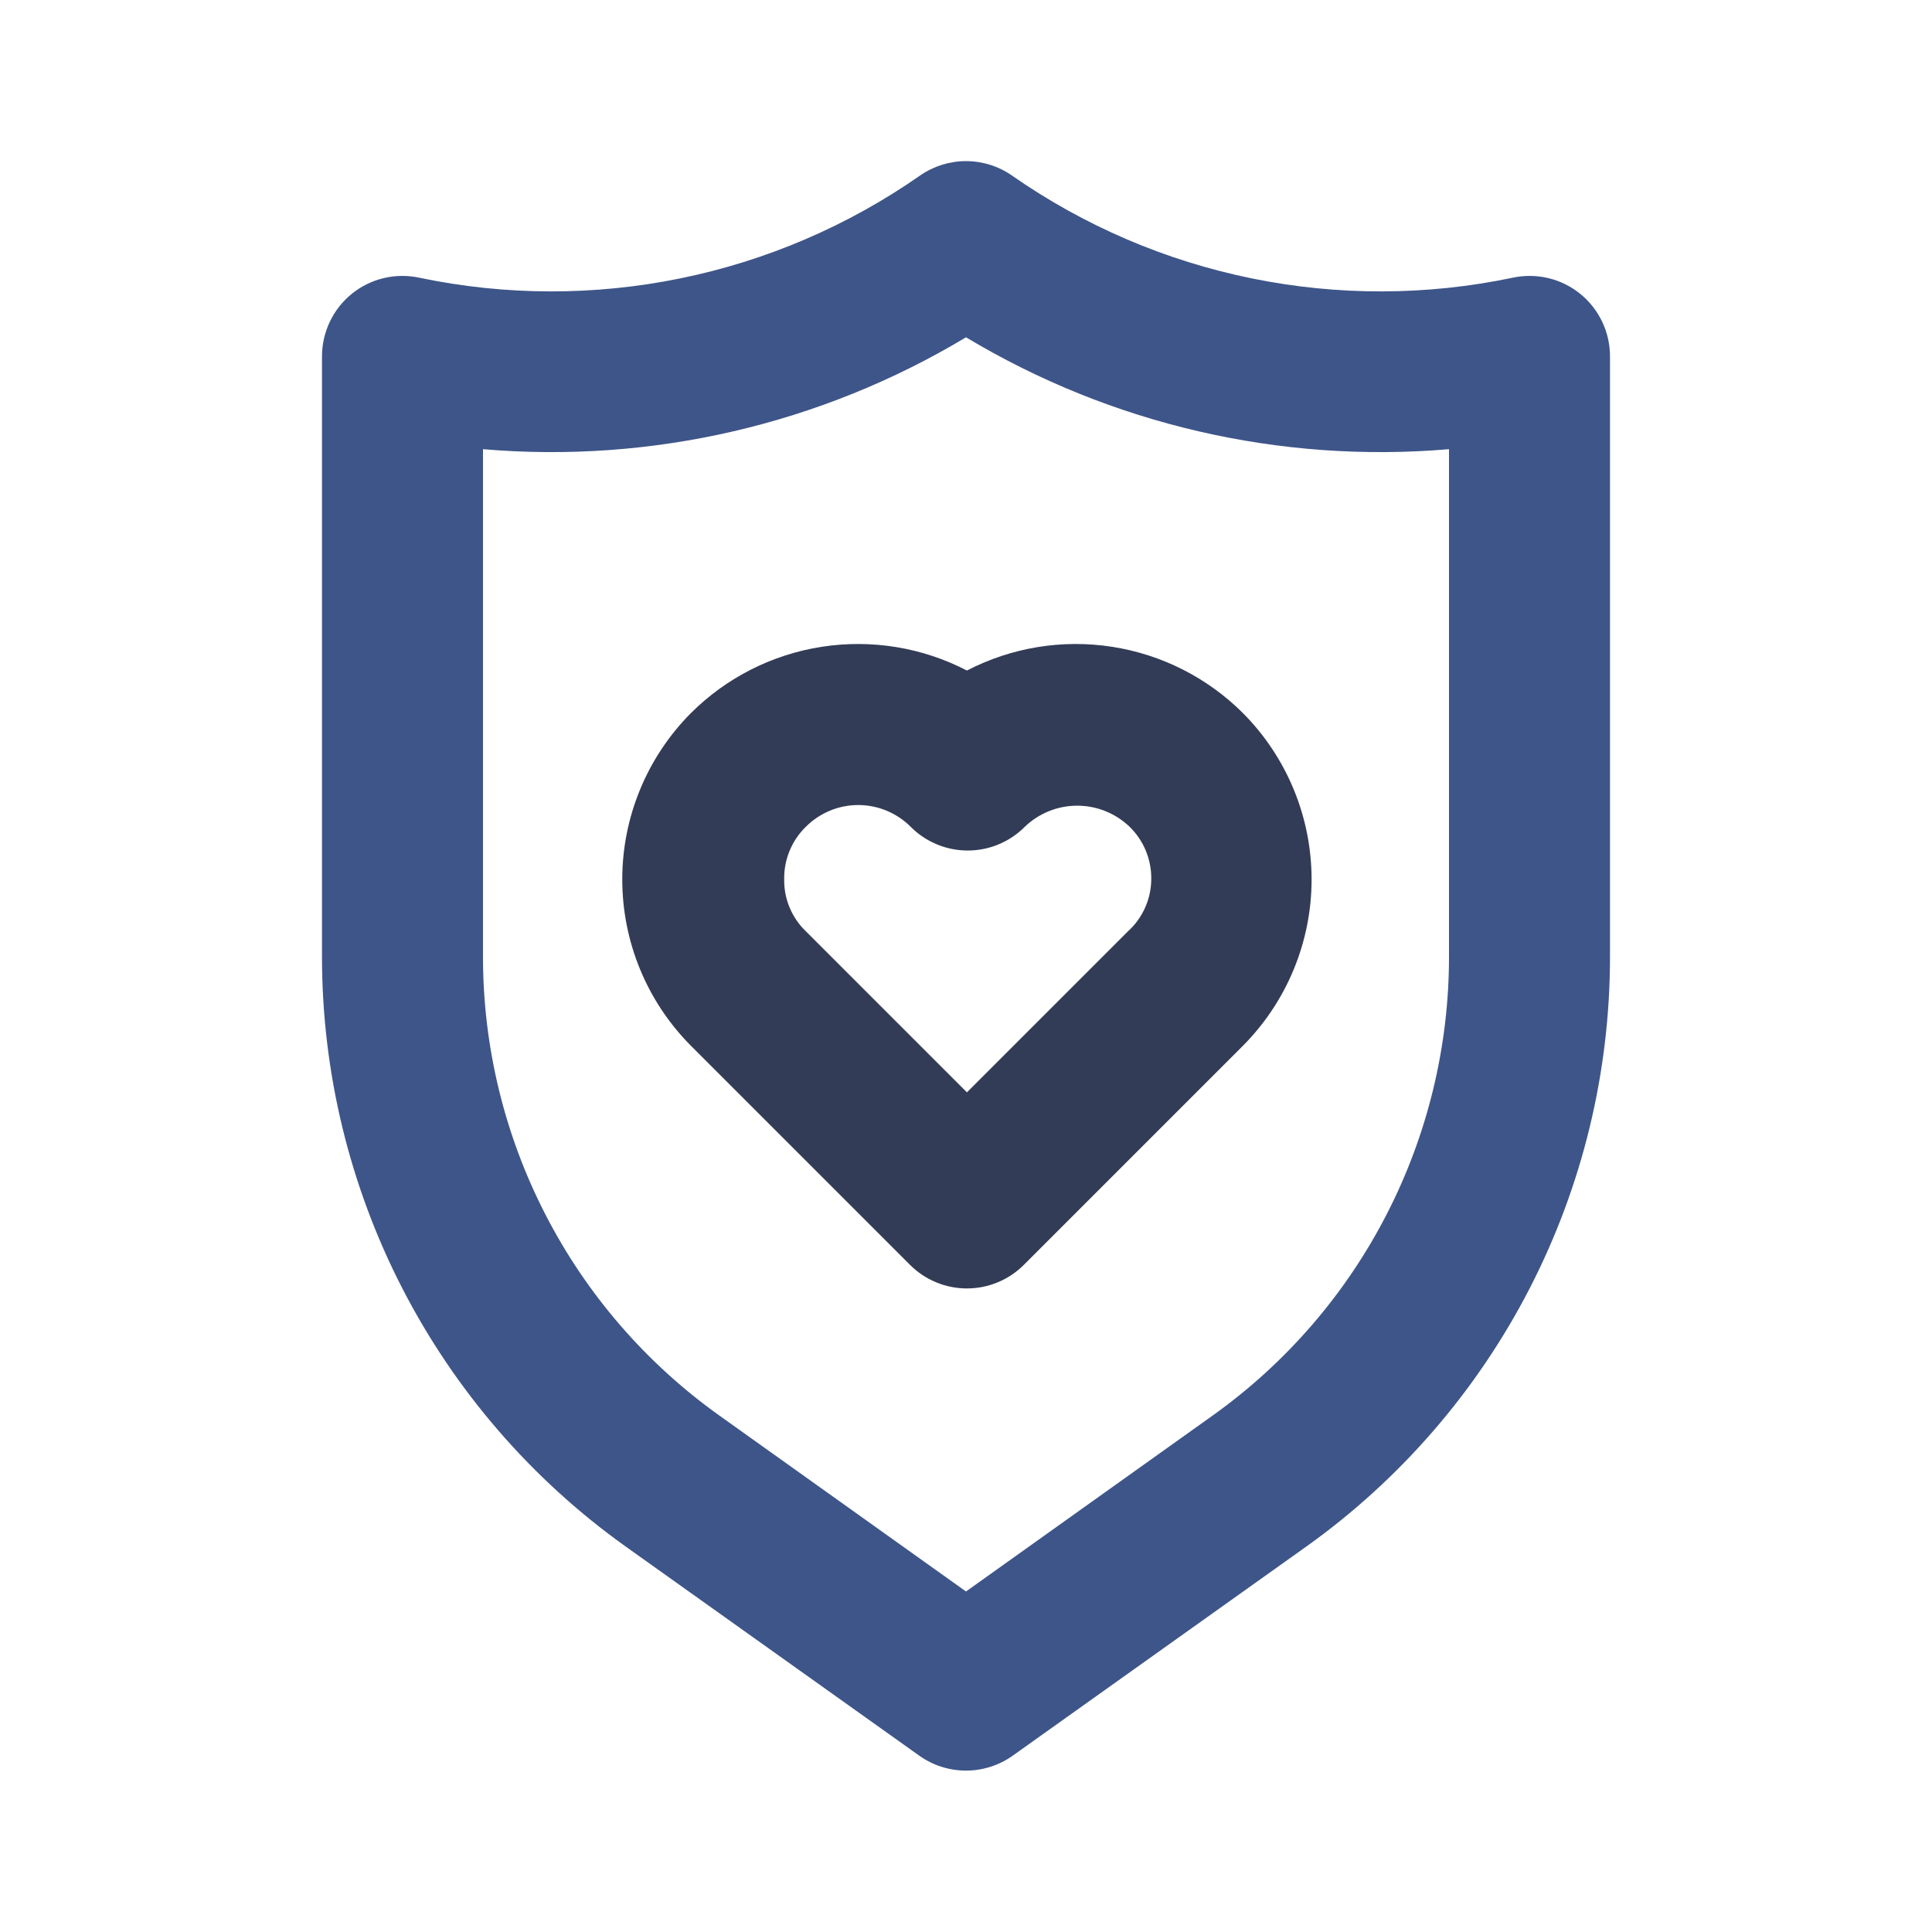
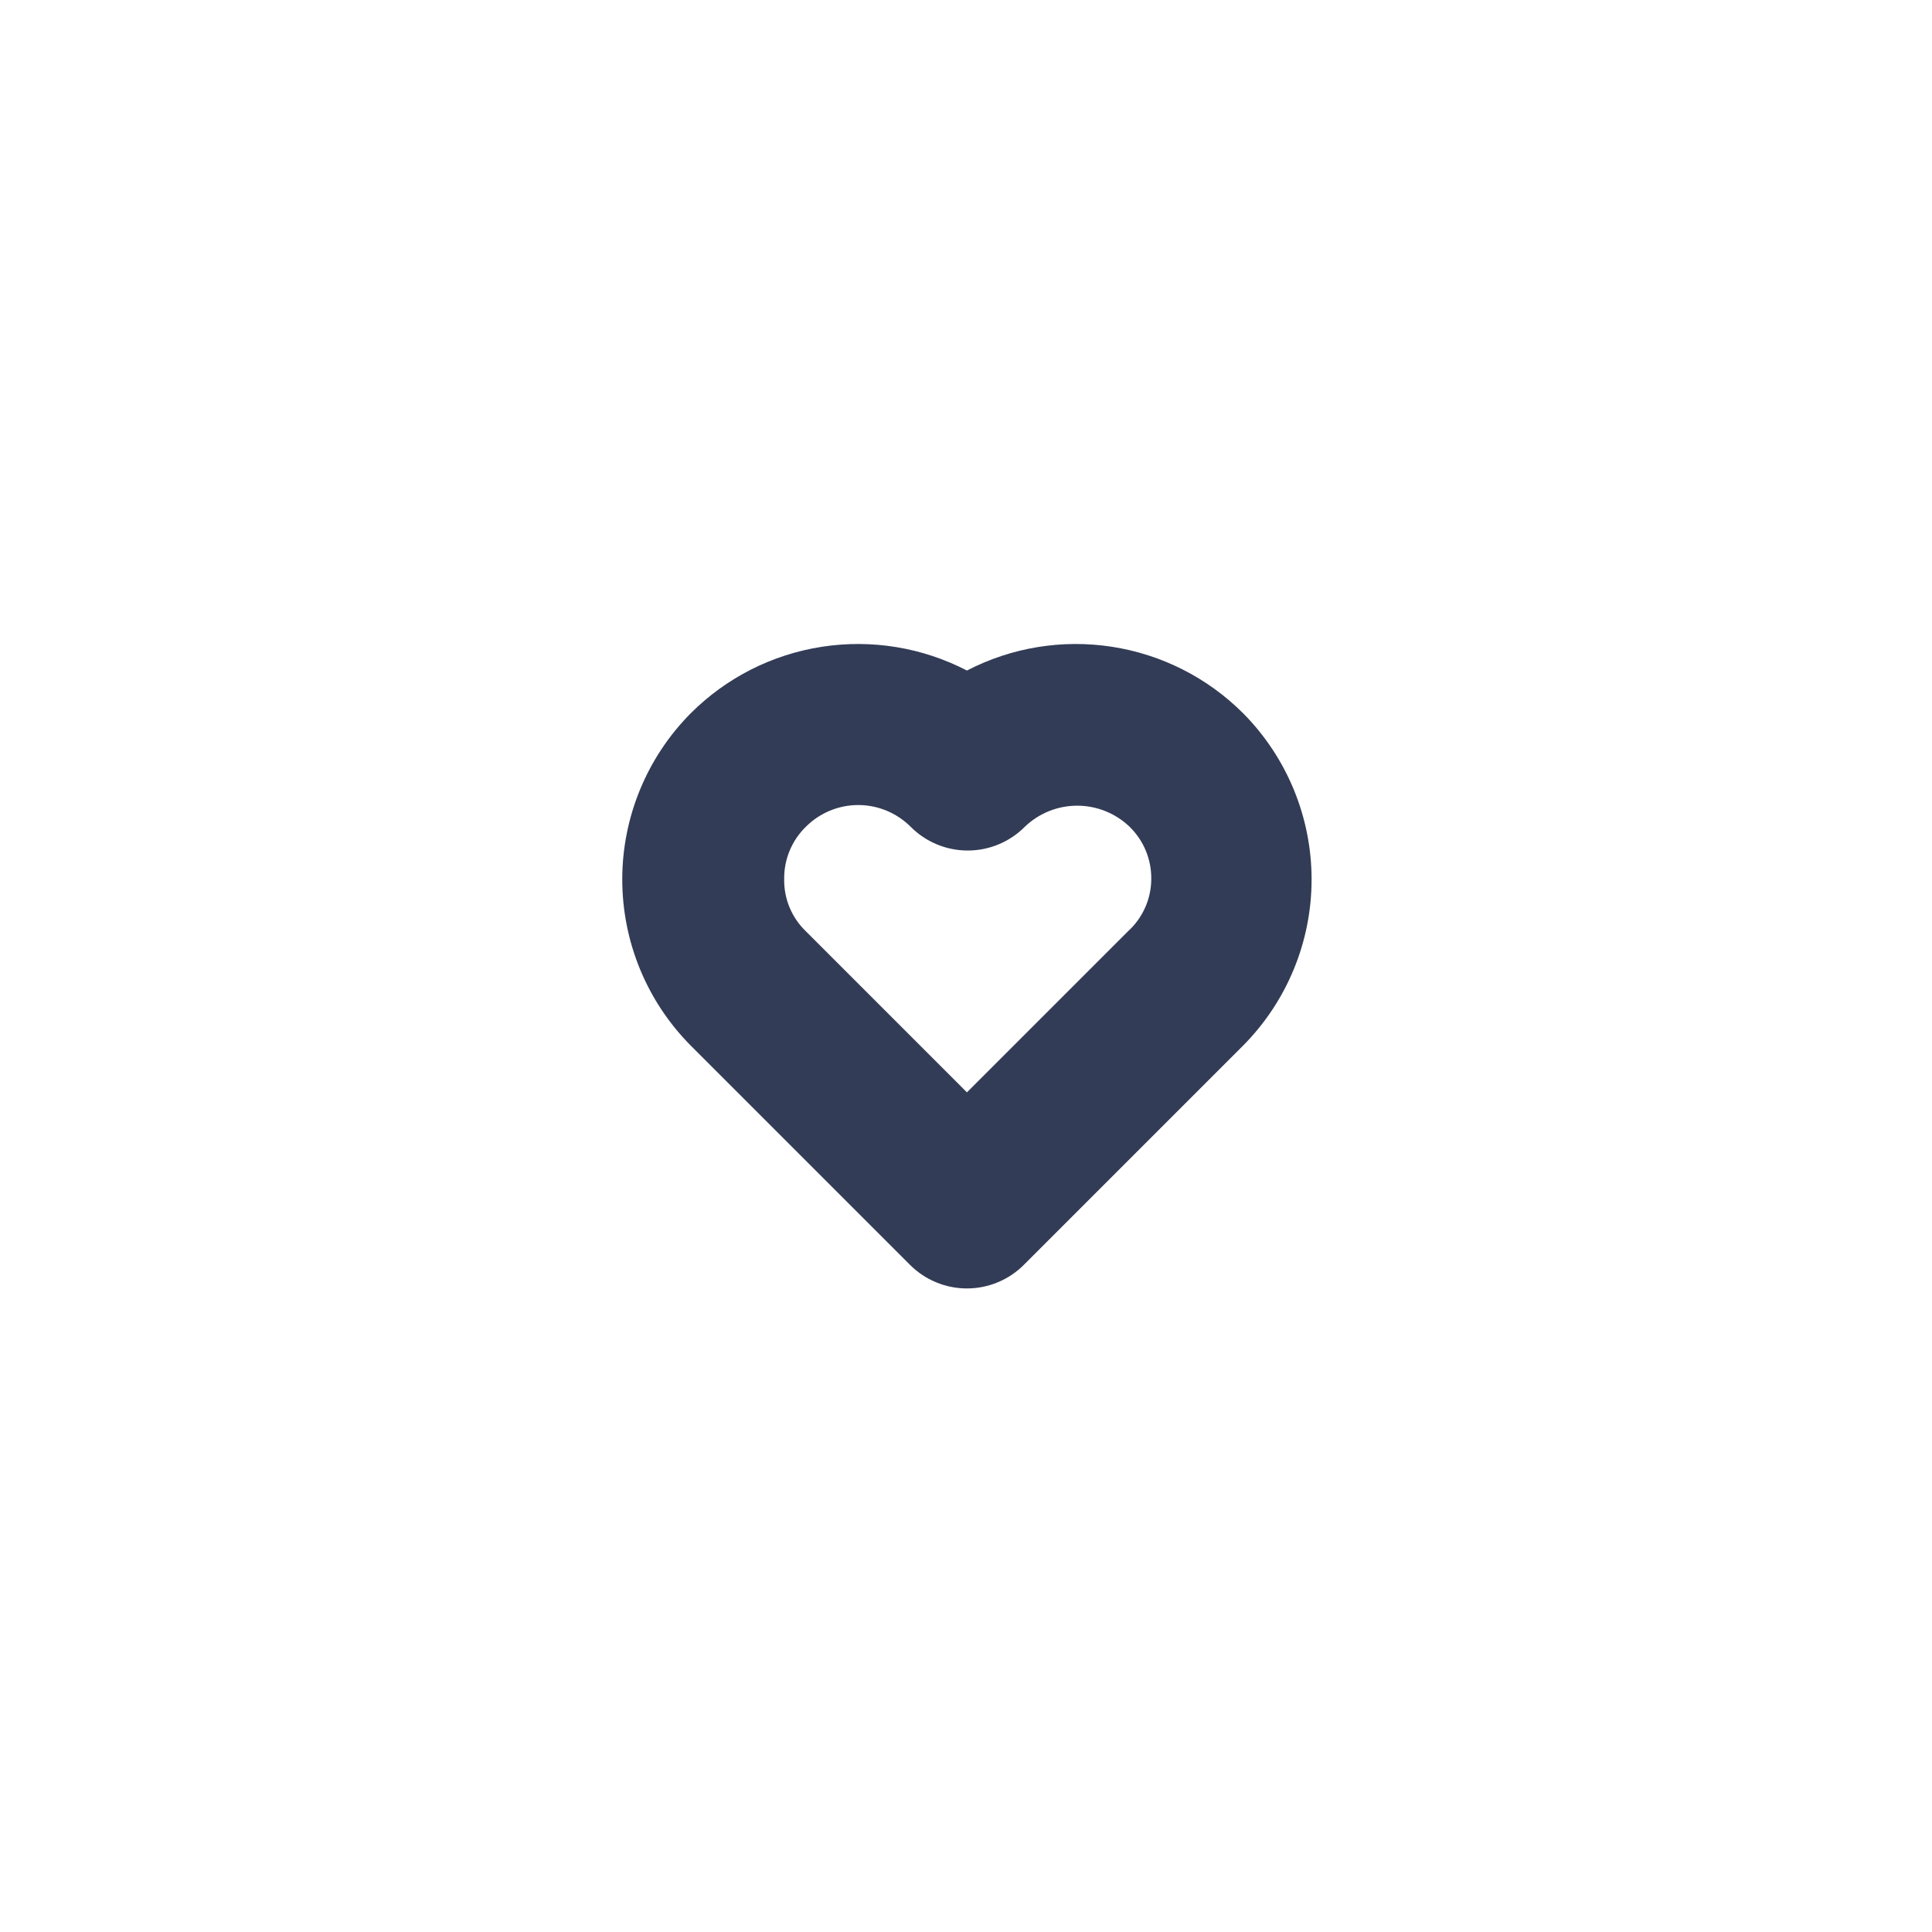
<svg xmlns="http://www.w3.org/2000/svg" width="48" height="48" viewBox="0 0 48 48" fill="none">
-   <path d="M39.26 7.3C39.028 7.112 38.756 6.978 38.465 6.909C38.175 6.84 37.872 6.837 37.58 6.9C35.443 7.348 33.237 7.353 31.097 6.916C28.958 6.48 26.93 5.609 25.14 4.36C24.805 4.127 24.407 4.003 24 4.003C23.593 4.003 23.195 4.127 22.86 4.36C21.07 5.609 19.042 6.48 16.903 6.916C14.763 7.353 12.557 7.348 10.42 6.9C10.128 6.837 9.825 6.84 9.535 6.909C9.244 6.978 8.972 7.112 8.74 7.3C8.508 7.488 8.321 7.726 8.193 7.996C8.065 8.266 7.999 8.561 8 8.86V23.76C7.998 26.627 8.682 29.454 9.993 32.004C11.305 34.554 13.206 36.753 15.54 38.42L22.84 43.62C23.179 43.861 23.584 43.99 24 43.99C24.416 43.99 24.821 43.861 25.16 43.62L32.46 38.42C34.794 36.753 36.695 34.554 38.007 32.004C39.319 29.454 40.002 26.627 40 23.76V8.86C40.001 8.561 39.935 8.266 39.807 7.996C39.679 7.726 39.492 7.488 39.26 7.3ZM36 23.76C36.002 25.989 35.471 28.187 34.451 30.17C33.432 32.153 31.954 33.863 30.14 35.16L24 39.54L17.86 35.16C16.046 33.863 14.568 32.153 13.549 30.17C12.529 28.187 11.998 25.989 12 23.76V11.16C16.193 11.518 20.392 10.546 24 8.38C27.608 10.546 31.807 11.518 36 11.16V23.76Z" fill="#3E5589" />
  <path d="M24.023 16.659C22.915 16.085 21.653 15.878 20.42 16.069C19.186 16.259 18.046 16.837 17.163 17.719C16.072 18.817 15.46 20.302 15.46 21.849C15.46 23.397 16.072 24.881 17.163 25.979L22.603 31.419C22.789 31.607 23.01 31.756 23.254 31.857C23.497 31.959 23.759 32.011 24.023 32.011C24.287 32.011 24.548 31.959 24.792 31.857C25.036 31.756 25.257 31.607 25.443 31.419L30.883 25.979C31.973 24.881 32.586 23.397 32.586 21.849C32.586 20.302 31.973 18.817 30.883 17.719C30 16.837 28.859 16.259 27.626 16.069C26.393 15.878 25.131 16.085 24.023 16.659ZM28.023 23.139L24.023 27.139L20.023 23.139C19.848 22.971 19.71 22.769 19.617 22.546C19.524 22.322 19.478 22.081 19.483 21.839C19.48 21.597 19.526 21.357 19.619 21.134C19.712 20.91 19.849 20.708 20.023 20.539C20.368 20.195 20.835 20.001 21.323 20.001C21.81 20.001 22.278 20.195 22.623 20.539C22.809 20.727 23.03 20.875 23.274 20.977C23.517 21.079 23.779 21.131 24.043 21.131C24.307 21.131 24.568 21.079 24.812 20.977C25.056 20.875 25.277 20.727 25.463 20.539C25.813 20.204 26.278 20.017 26.763 20.017C27.247 20.017 27.713 20.204 28.063 20.539C28.236 20.708 28.374 20.91 28.467 21.134C28.559 21.357 28.606 21.597 28.603 21.839C28.602 22.084 28.55 22.327 28.45 22.55C28.35 22.774 28.205 22.975 28.023 23.139Z" fill="#323C56" />
</svg>